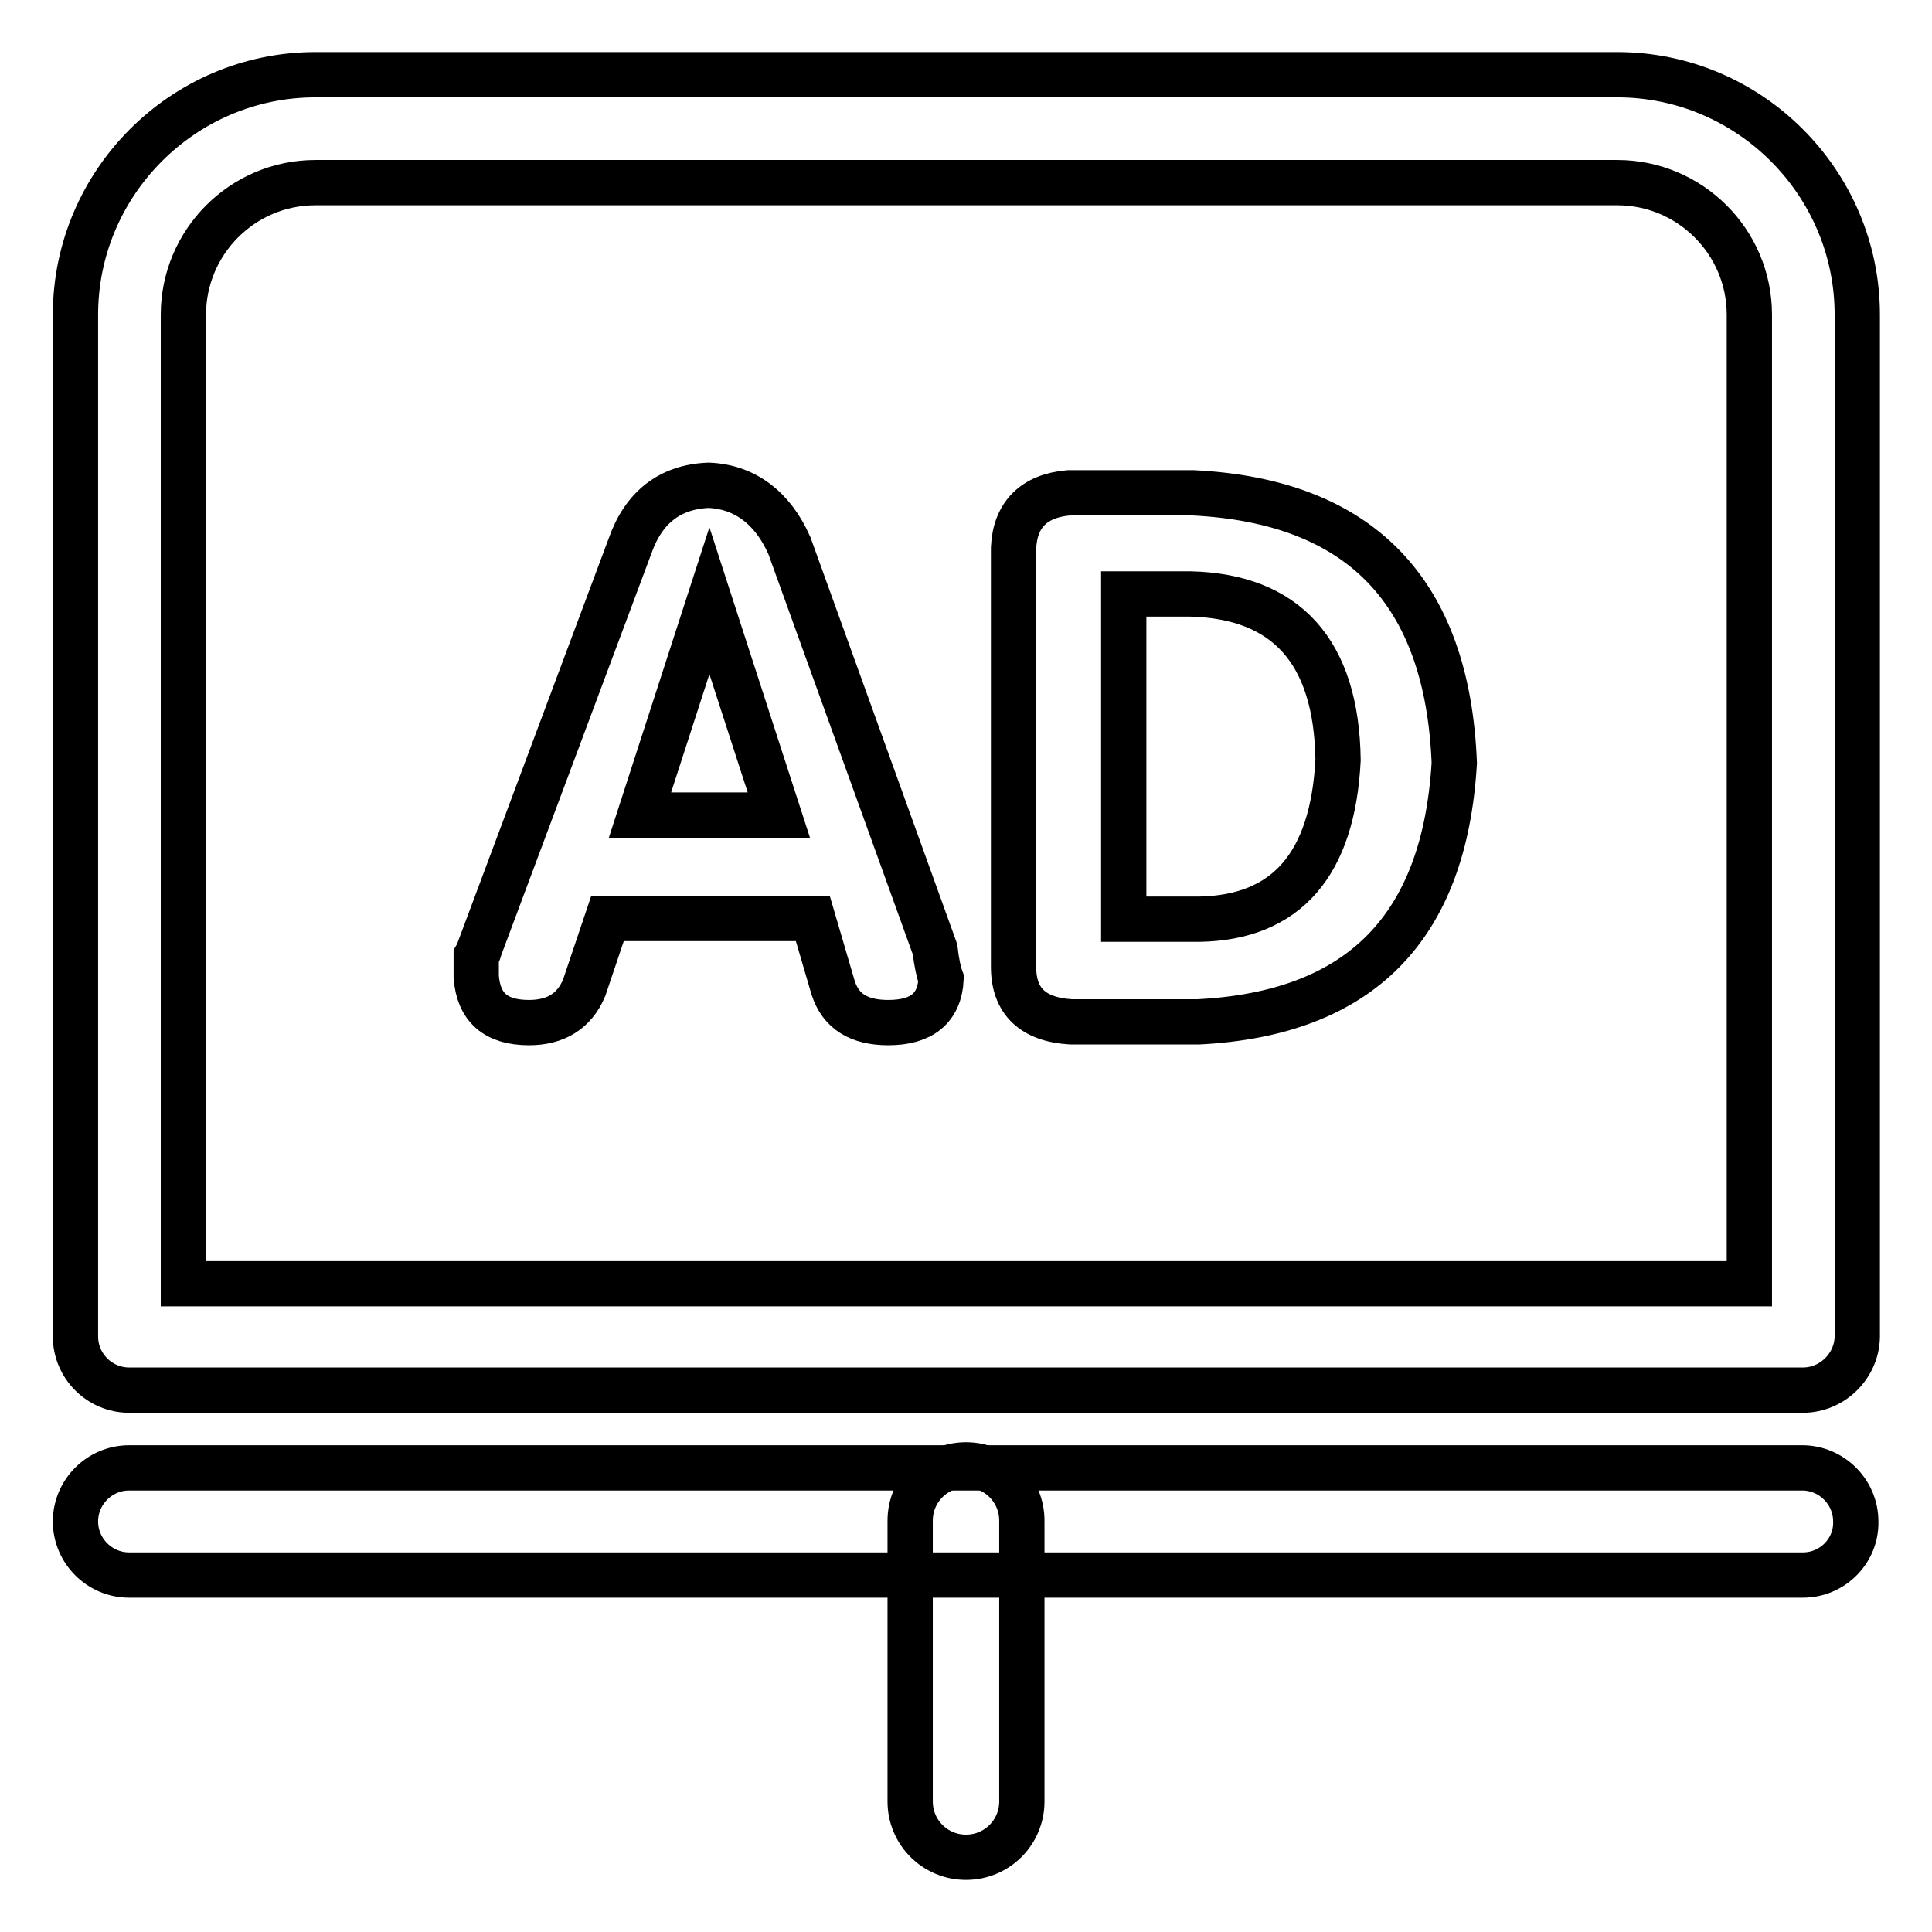
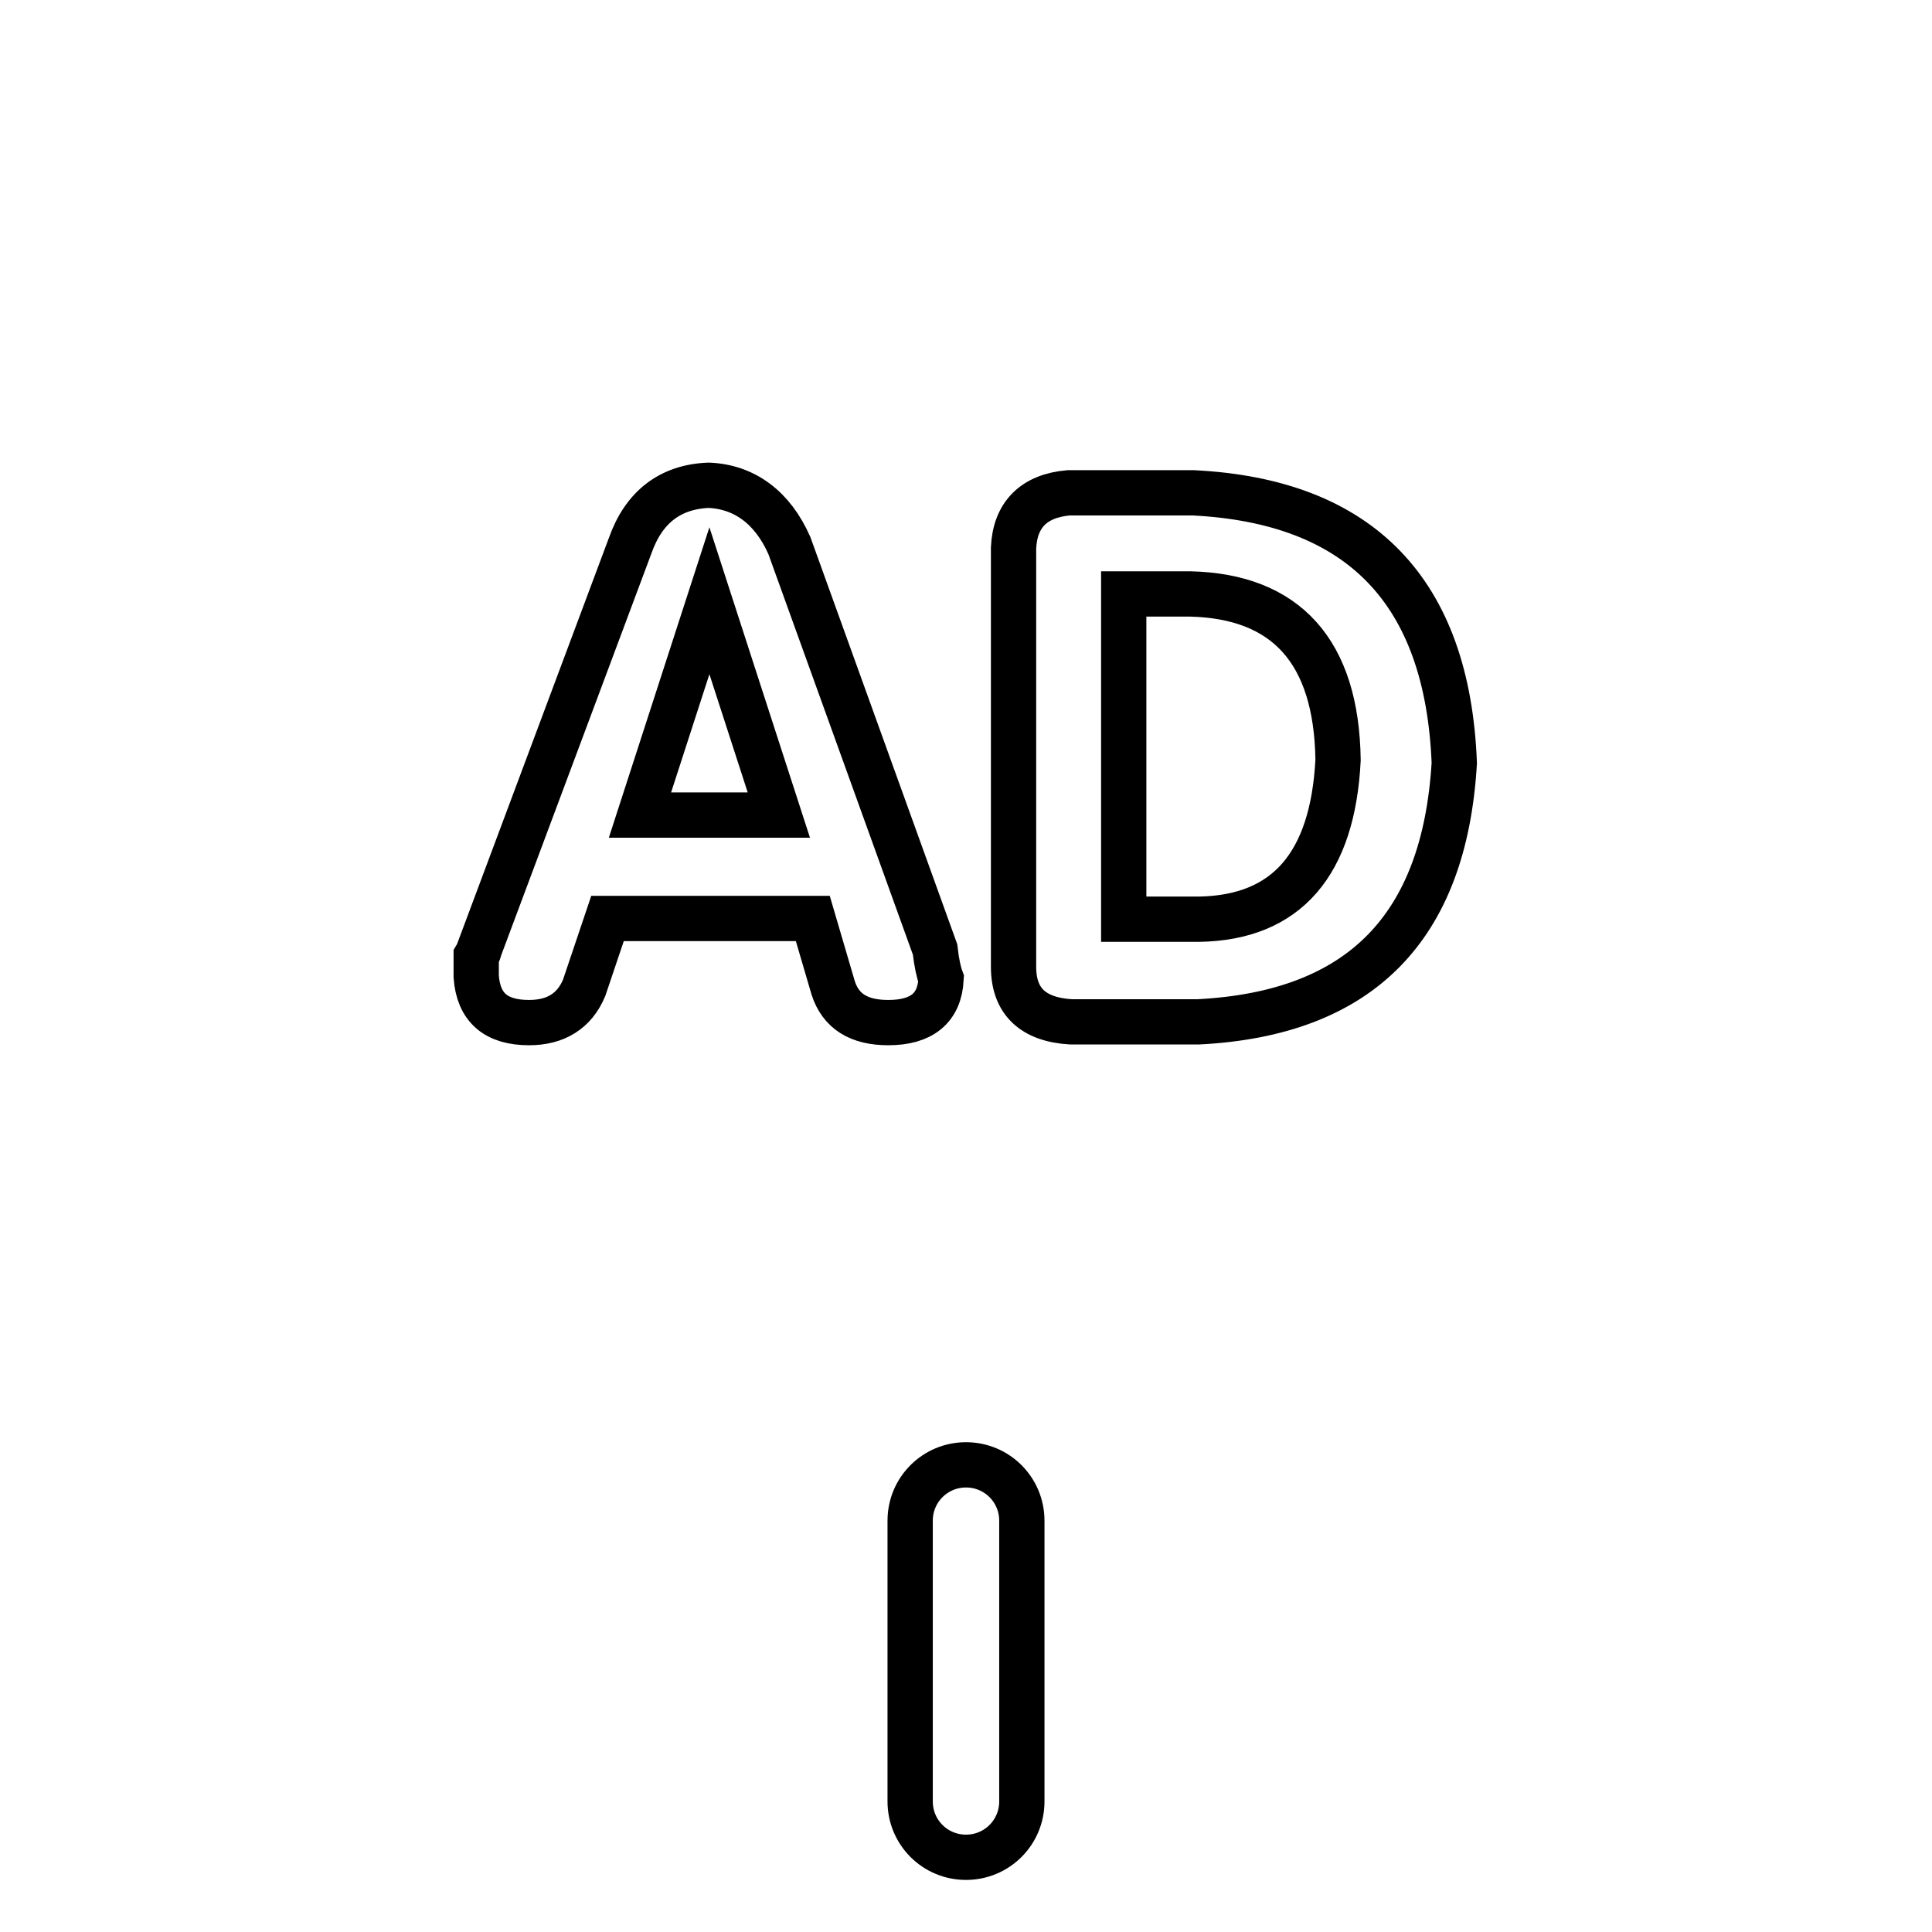
<svg xmlns="http://www.w3.org/2000/svg" version="1.1" x="0px" y="0px" viewBox="0 0 256 256" enable-background="new 0 0 256 256" xml:space="preserve">
  <g>
-     <path stroke-width="6" fill-opacity="0" stroke="#000000" d="M238.9,184.2H17.1c-3.9,0-7.1-3.2-7.1-7.1V41.7C10,24.2,24.3,9.9,41.8,9.9h172.5 c17.5,0,31.8,14.3,31.8,31.8v135.5C246,181,242.8,184.2,238.9,184.2L238.9,184.2z M24.3,170.1h207.5V41.7c0-9.7-7.9-17.5-17.5-17.5 H41.8c-9.7,0-17.5,7.9-17.5,17.5V170.1z M238.9,208.7H17.1c-3.9,0-7.1-3.2-7.1-7.1c0-3.9,3.2-7.1,7.1-7.1h221.7 c3.9,0,7.1,3.2,7.1,7.1C246,205.5,242.8,208.7,238.9,208.7L238.9,208.7z" />
    <path stroke-width="6" fill-opacity="0" stroke="#000000" d="M128,246.1c-4.1,0-7.4-3.3-7.4-7.4v-37.2c0-4.1,3.3-7.4,7.4-7.4c4.1,0,7.4,3.3,7.4,7.4v37.2 C135.4,242.8,132.1,246.1,128,246.1z M63.5,125.8l20-53.5c1.8-5.1,5.3-7.8,10.4-8c4.8,0.2,8.5,3,10.7,8l19.3,53.5 c0.2,1.8,0.5,3.1,0.8,3.9c-0.2,3.9-2.6,5.8-7,5.8c-3.9,0-6.3-1.5-7.3-4.6l-2.7-9.2H80.5l-3.1,9.2c-1.3,3.1-3.8,4.6-7.3,4.6 c-4.4,0-6.7-2-7-6.1v-2.7C63.4,126.2,63.5,126,63.5,125.8z M94,79.6L84.8,108h18.4L94,79.6z M134.3,128.1V72.6 c0.2-4.4,2.7-6.9,7.3-7.3h16.5c22.1,1.1,33.7,13,34.6,35.8c-1.3,21.9-12.5,33.2-33.9,34.3h-16.9 C136.9,135.1,134.3,132.7,134.3,128.1z M148.9,78.7v43.1h10c11.6-0.2,17.7-7.3,18.4-21.1c-0.2-14.4-6.9-21.7-19.6-22H148.9z" />
  </g>
</svg>